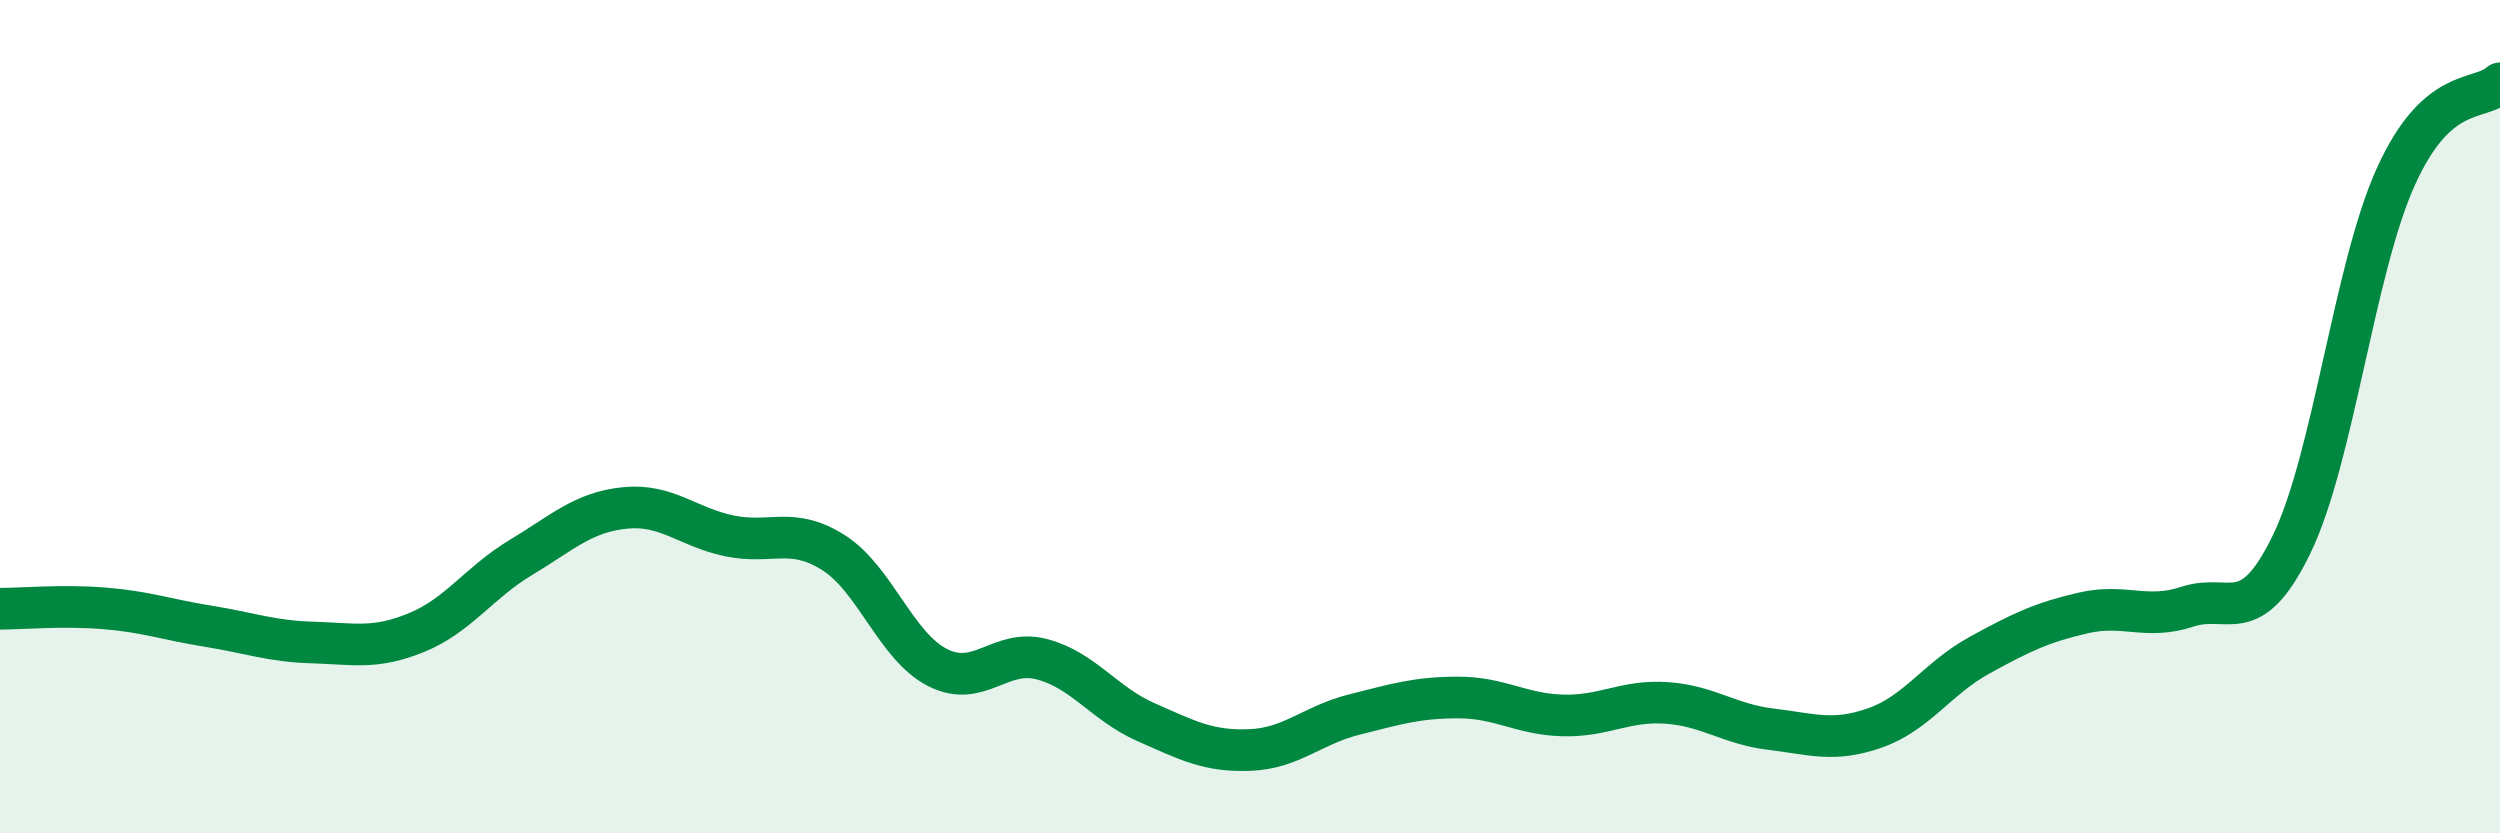
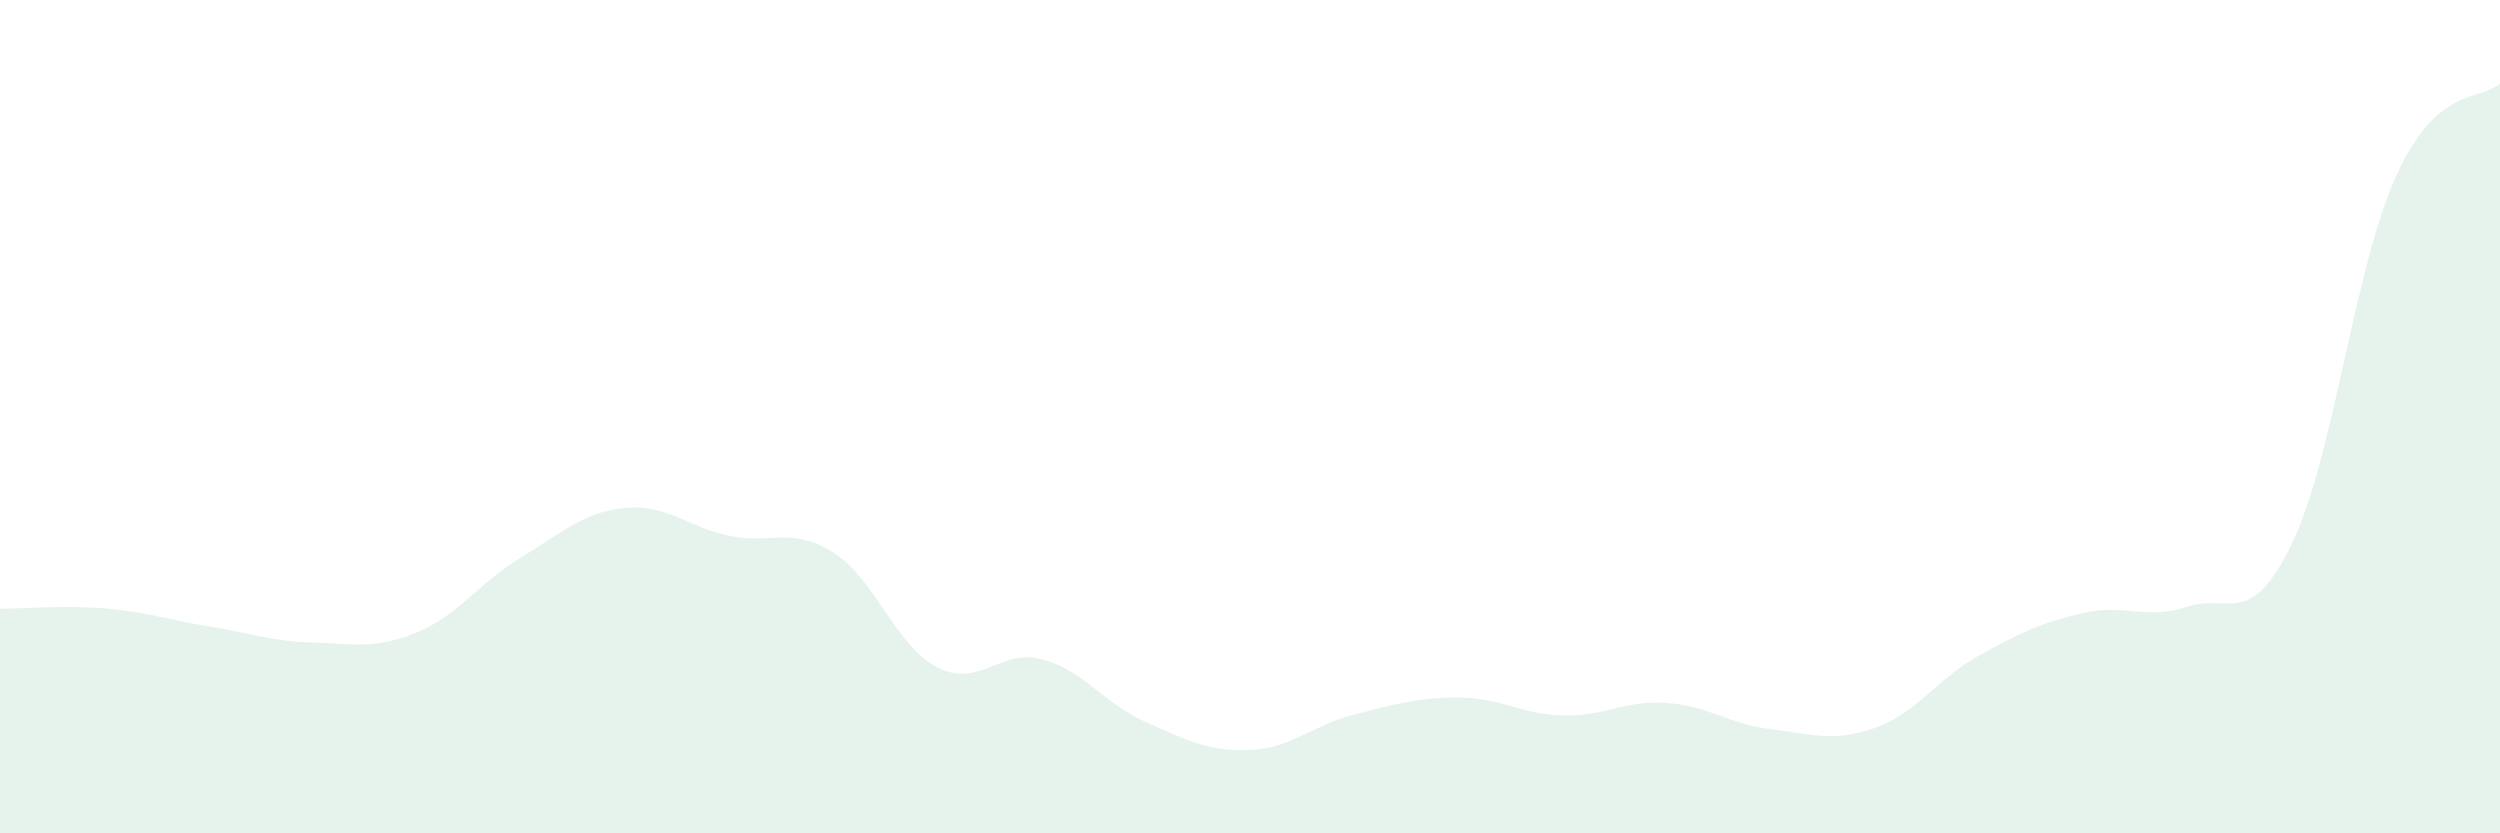
<svg xmlns="http://www.w3.org/2000/svg" width="60" height="20" viewBox="0 0 60 20">
  <path d="M 0,14.61 C 0.5,14.61 1.5,14.52 2.5,14.6 C 3.5,14.68 4,14.87 5,15.03 C 6,15.19 6.5,15.39 7.5,15.42 C 8.5,15.45 9,15.59 10,15.18 C 11,14.77 11.5,13.98 12.5,13.38 C 13.5,12.78 14,12.29 15,12.19 C 16,12.09 16.5,12.65 17.5,12.86 C 18.5,13.07 19,12.63 20,13.26 C 21,13.89 21.5,15.51 22.5,16.02 C 23.5,16.53 24,15.56 25,15.82 C 26,16.08 26.5,16.89 27.5,17.33 C 28.5,17.77 29,18.04 30,18 C 31,17.96 31.5,17.4 32.5,17.15 C 33.5,16.9 34,16.74 35,16.74 C 36,16.74 36.5,17.14 37.5,17.17 C 38.5,17.2 39,16.8 40,16.87 C 41,16.94 41.5,17.38 42.5,17.5 C 43.5,17.62 44,17.82 45,17.47 C 46,17.12 46.5,16.28 47.5,15.73 C 48.5,15.18 49,14.94 50,14.71 C 51,14.48 51.5,14.89 52.5,14.56 C 53.5,14.23 54,15.12 55,13.06 C 56,11 56.5,6.45 57.5,4.24 C 58.5,2.03 59.5,2.45 60,2L60 20L0 20Z" fill="#008740" opacity="0.1" stroke-linecap="round" stroke-linejoin="round" />
-   <path d="M 0,14.61 C 0.5,14.61 1.5,14.52 2.5,14.6 C 3.5,14.68 4,14.87 5,15.03 C 6,15.19 6.5,15.39 7.5,15.42 C 8.5,15.45 9,15.59 10,15.18 C 11,14.77 11.5,13.98 12.5,13.38 C 13.5,12.78 14,12.29 15,12.19 C 16,12.09 16.5,12.65 17.5,12.86 C 18.5,13.07 19,12.63 20,13.26 C 21,13.89 21.5,15.51 22.5,16.02 C 23.5,16.53 24,15.56 25,15.82 C 26,16.08 26.5,16.89 27.5,17.33 C 28.5,17.77 29,18.04 30,18 C 31,17.96 31.5,17.4 32.5,17.15 C 33.5,16.9 34,16.74 35,16.74 C 36,16.74 36.5,17.14 37.5,17.17 C 38.5,17.2 39,16.8 40,16.87 C 41,16.94 41.5,17.38 42.5,17.5 C 43.5,17.62 44,17.82 45,17.47 C 46,17.12 46.5,16.28 47.5,15.73 C 48.5,15.18 49,14.94 50,14.71 C 51,14.48 51.5,14.89 52.5,14.56 C 53.5,14.23 54,15.12 55,13.06 C 56,11 56.5,6.45 57.5,4.24 C 58.5,2.03 59.5,2.45 60,2" stroke="#008740" stroke-width="1" fill="none" stroke-linecap="round" stroke-linejoin="round" />
</svg>